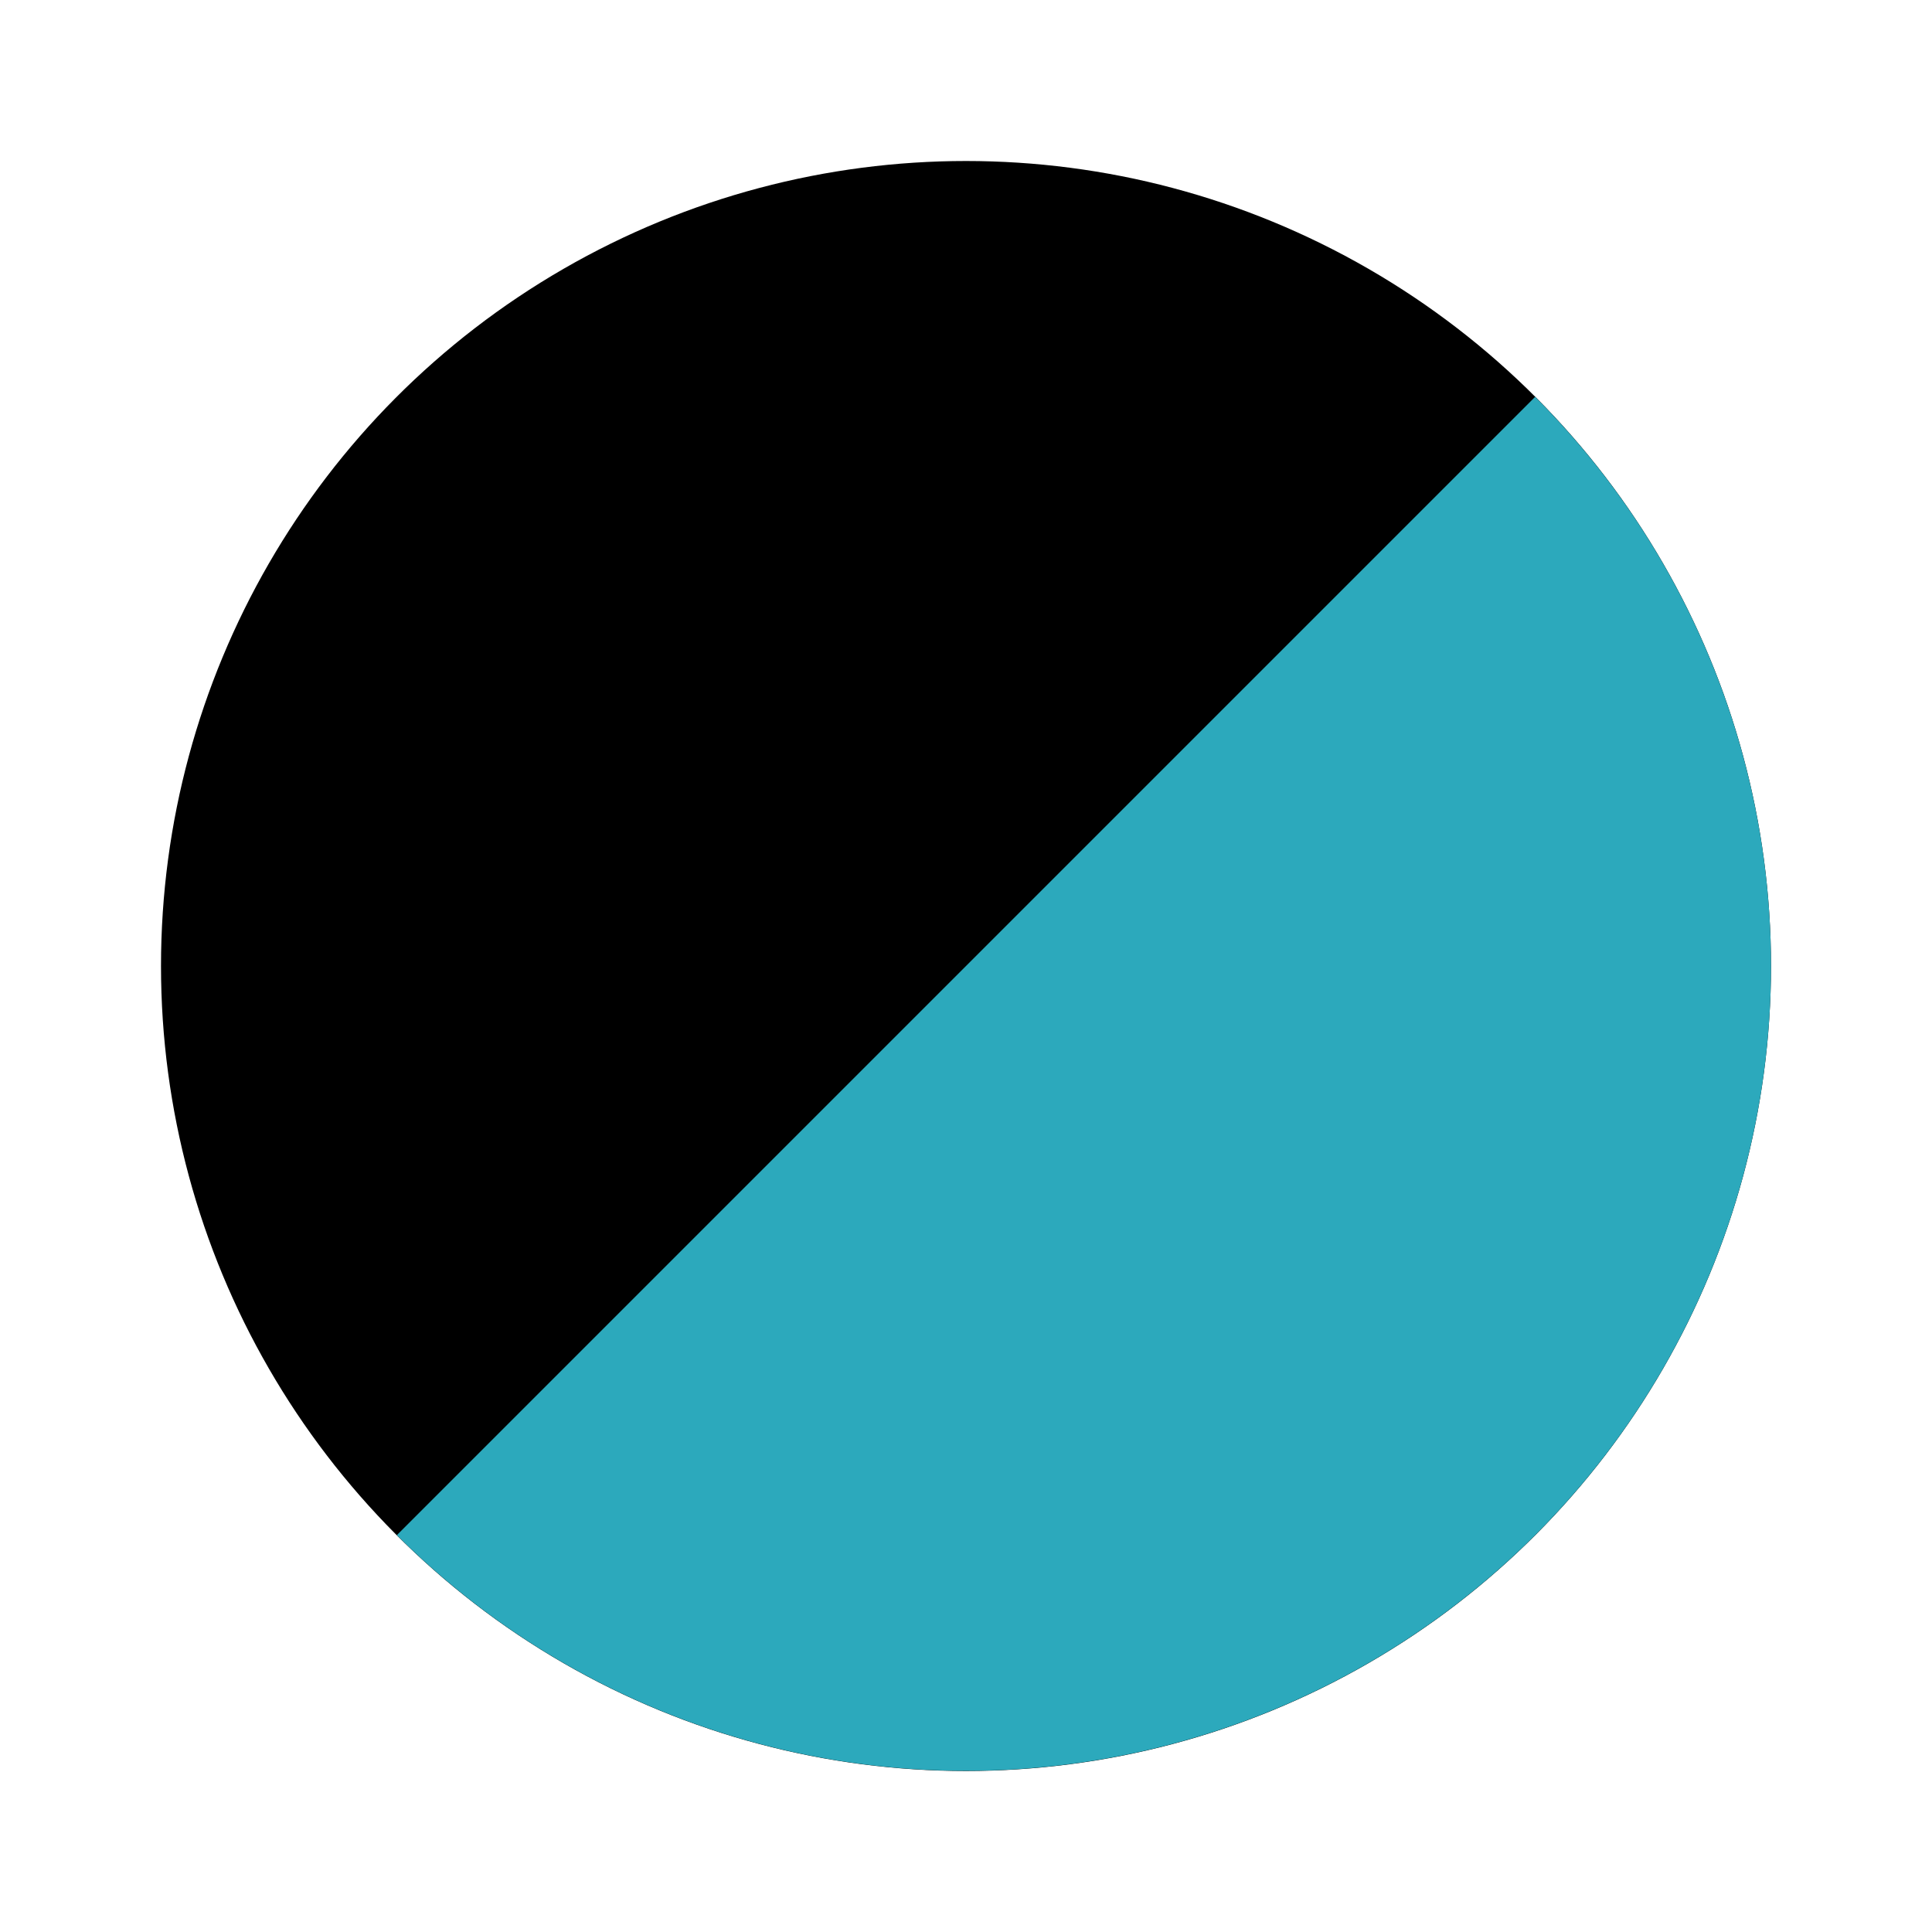
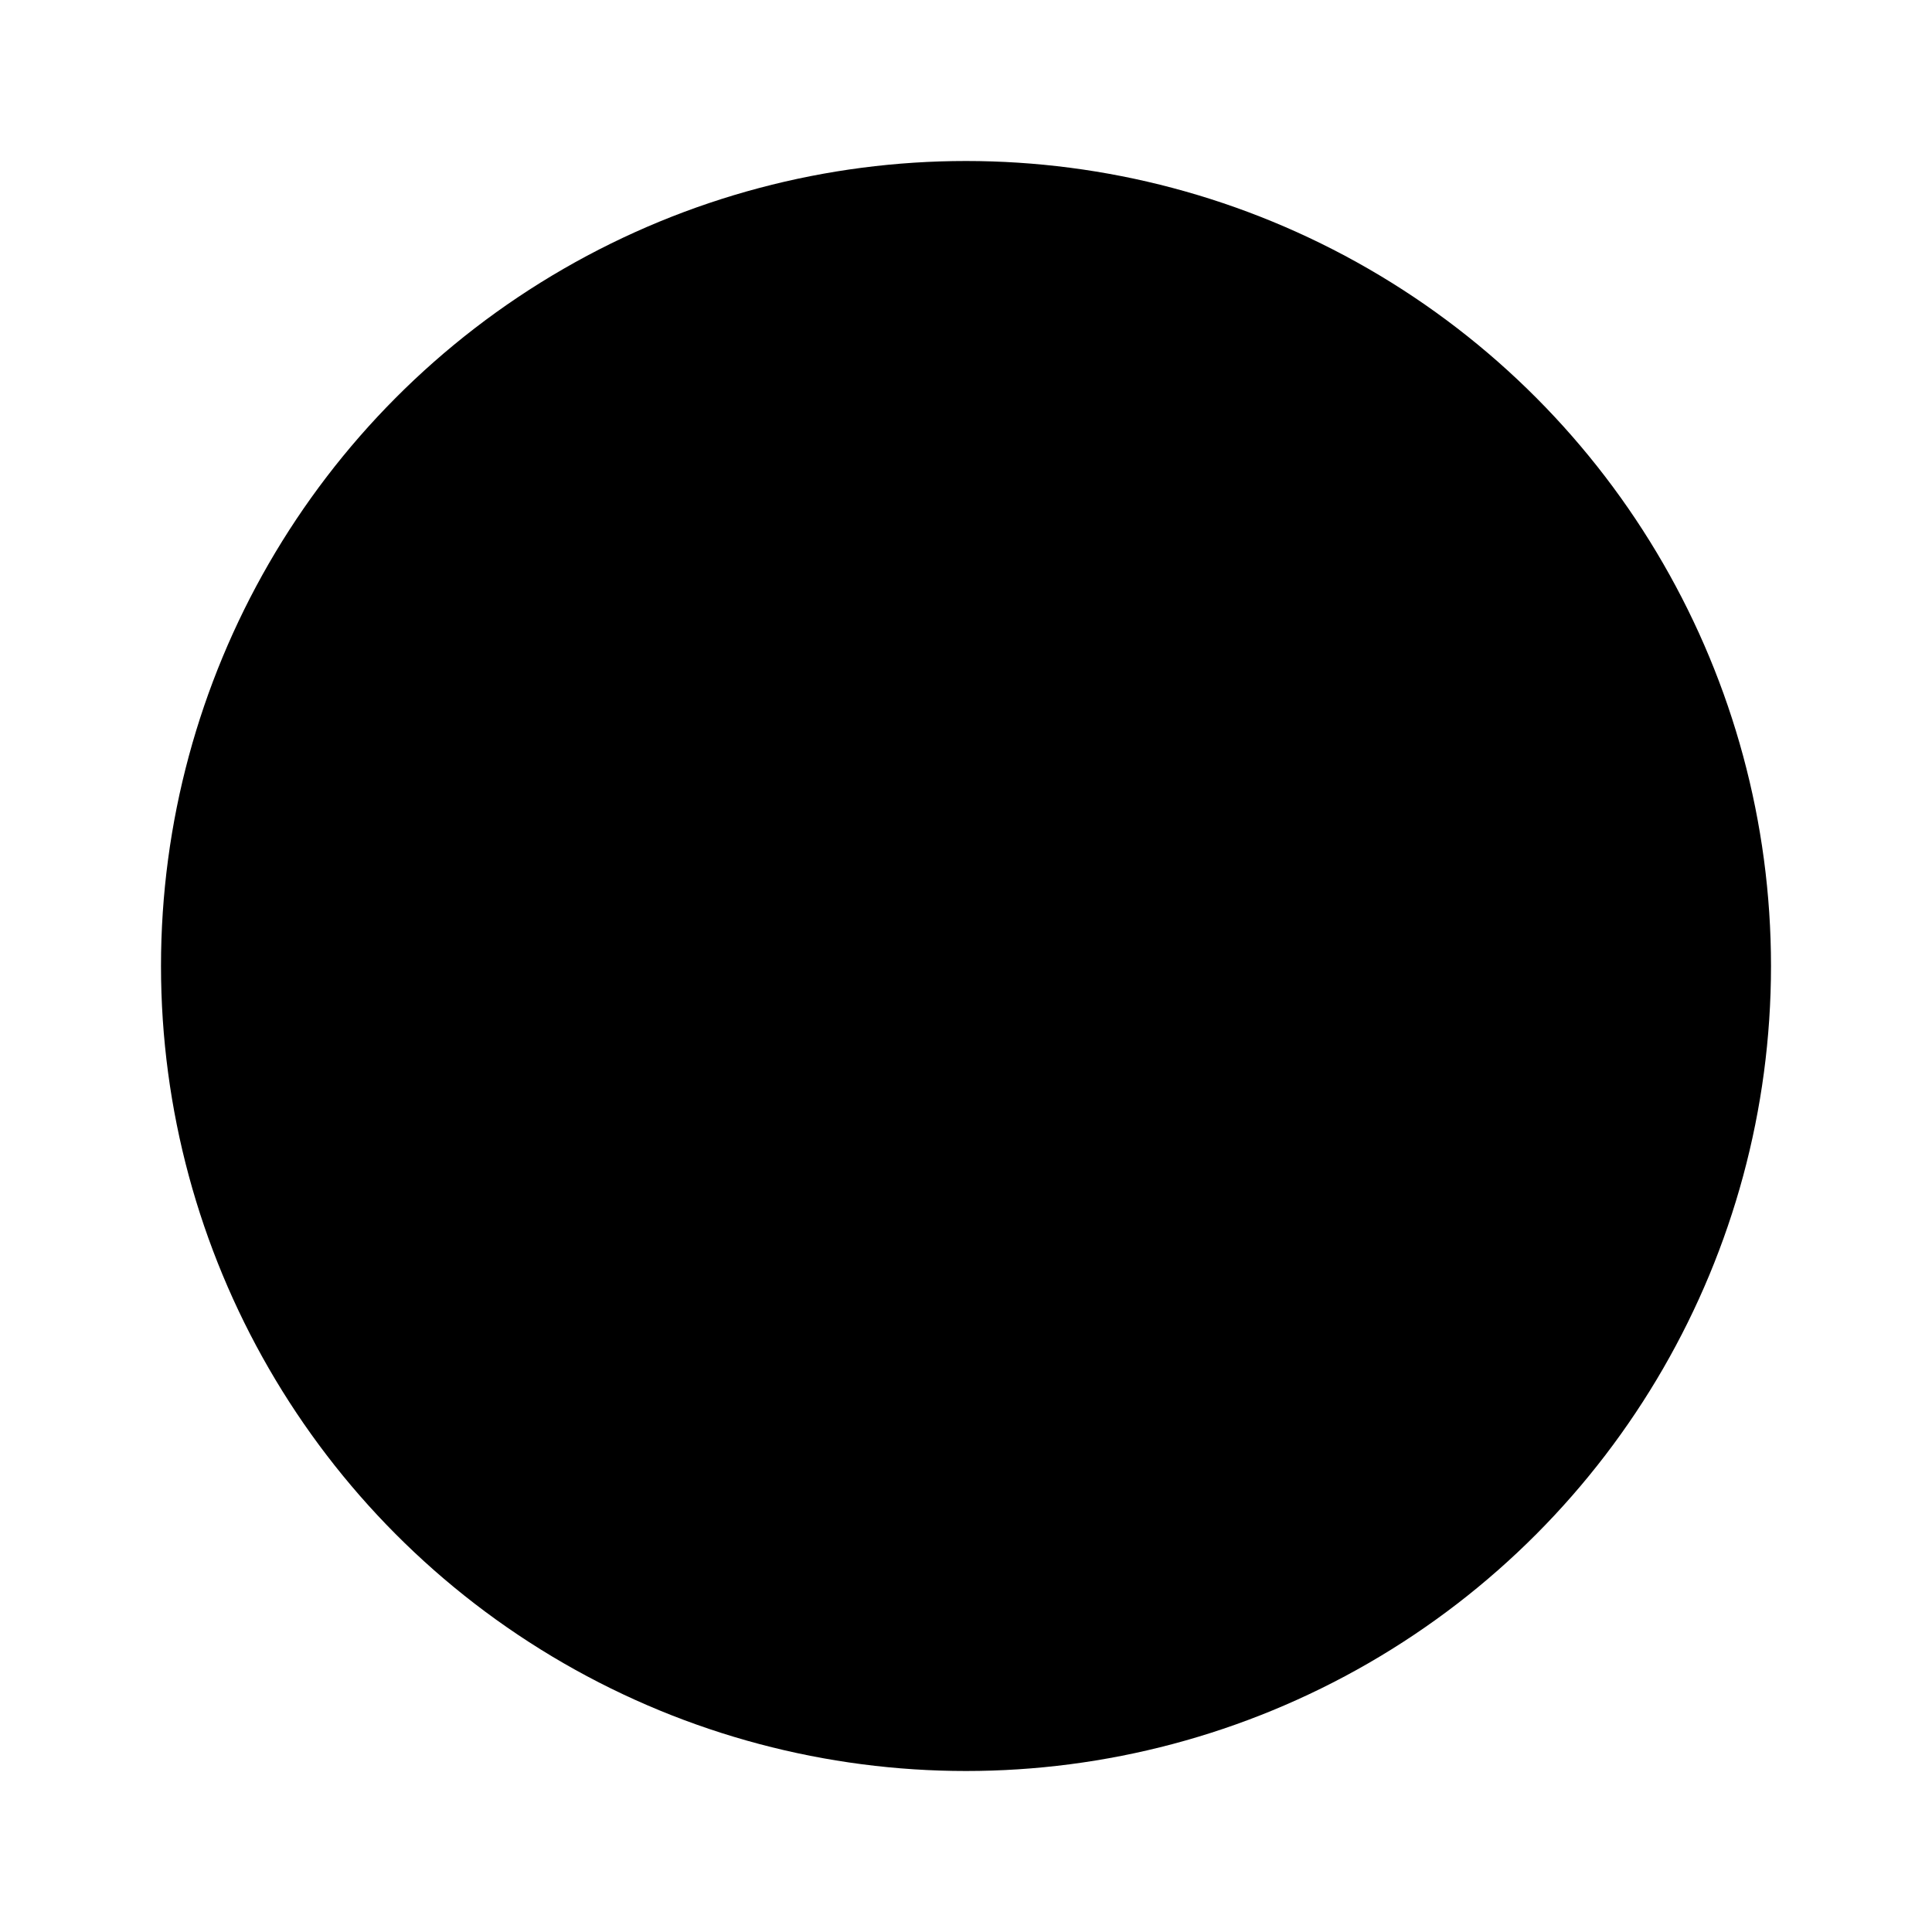
<svg xmlns="http://www.w3.org/2000/svg" fill="#000000" width="800px" height="800px" viewBox="0 0 24 24" id="pills" data-name="Flat Color" class="icon flat-color">
  <circle id="primary" cx="12" cy="12" r="10" style="fill: rgb(0, 0, 0);" />
-   <path id="secondary" d="M22,12A10,10,0,0,1,4.93,19.07L19.07,4.93A10,10,0,0,1,22,12Z" style="fill: rgb(44, 169, 188);" />
</svg>